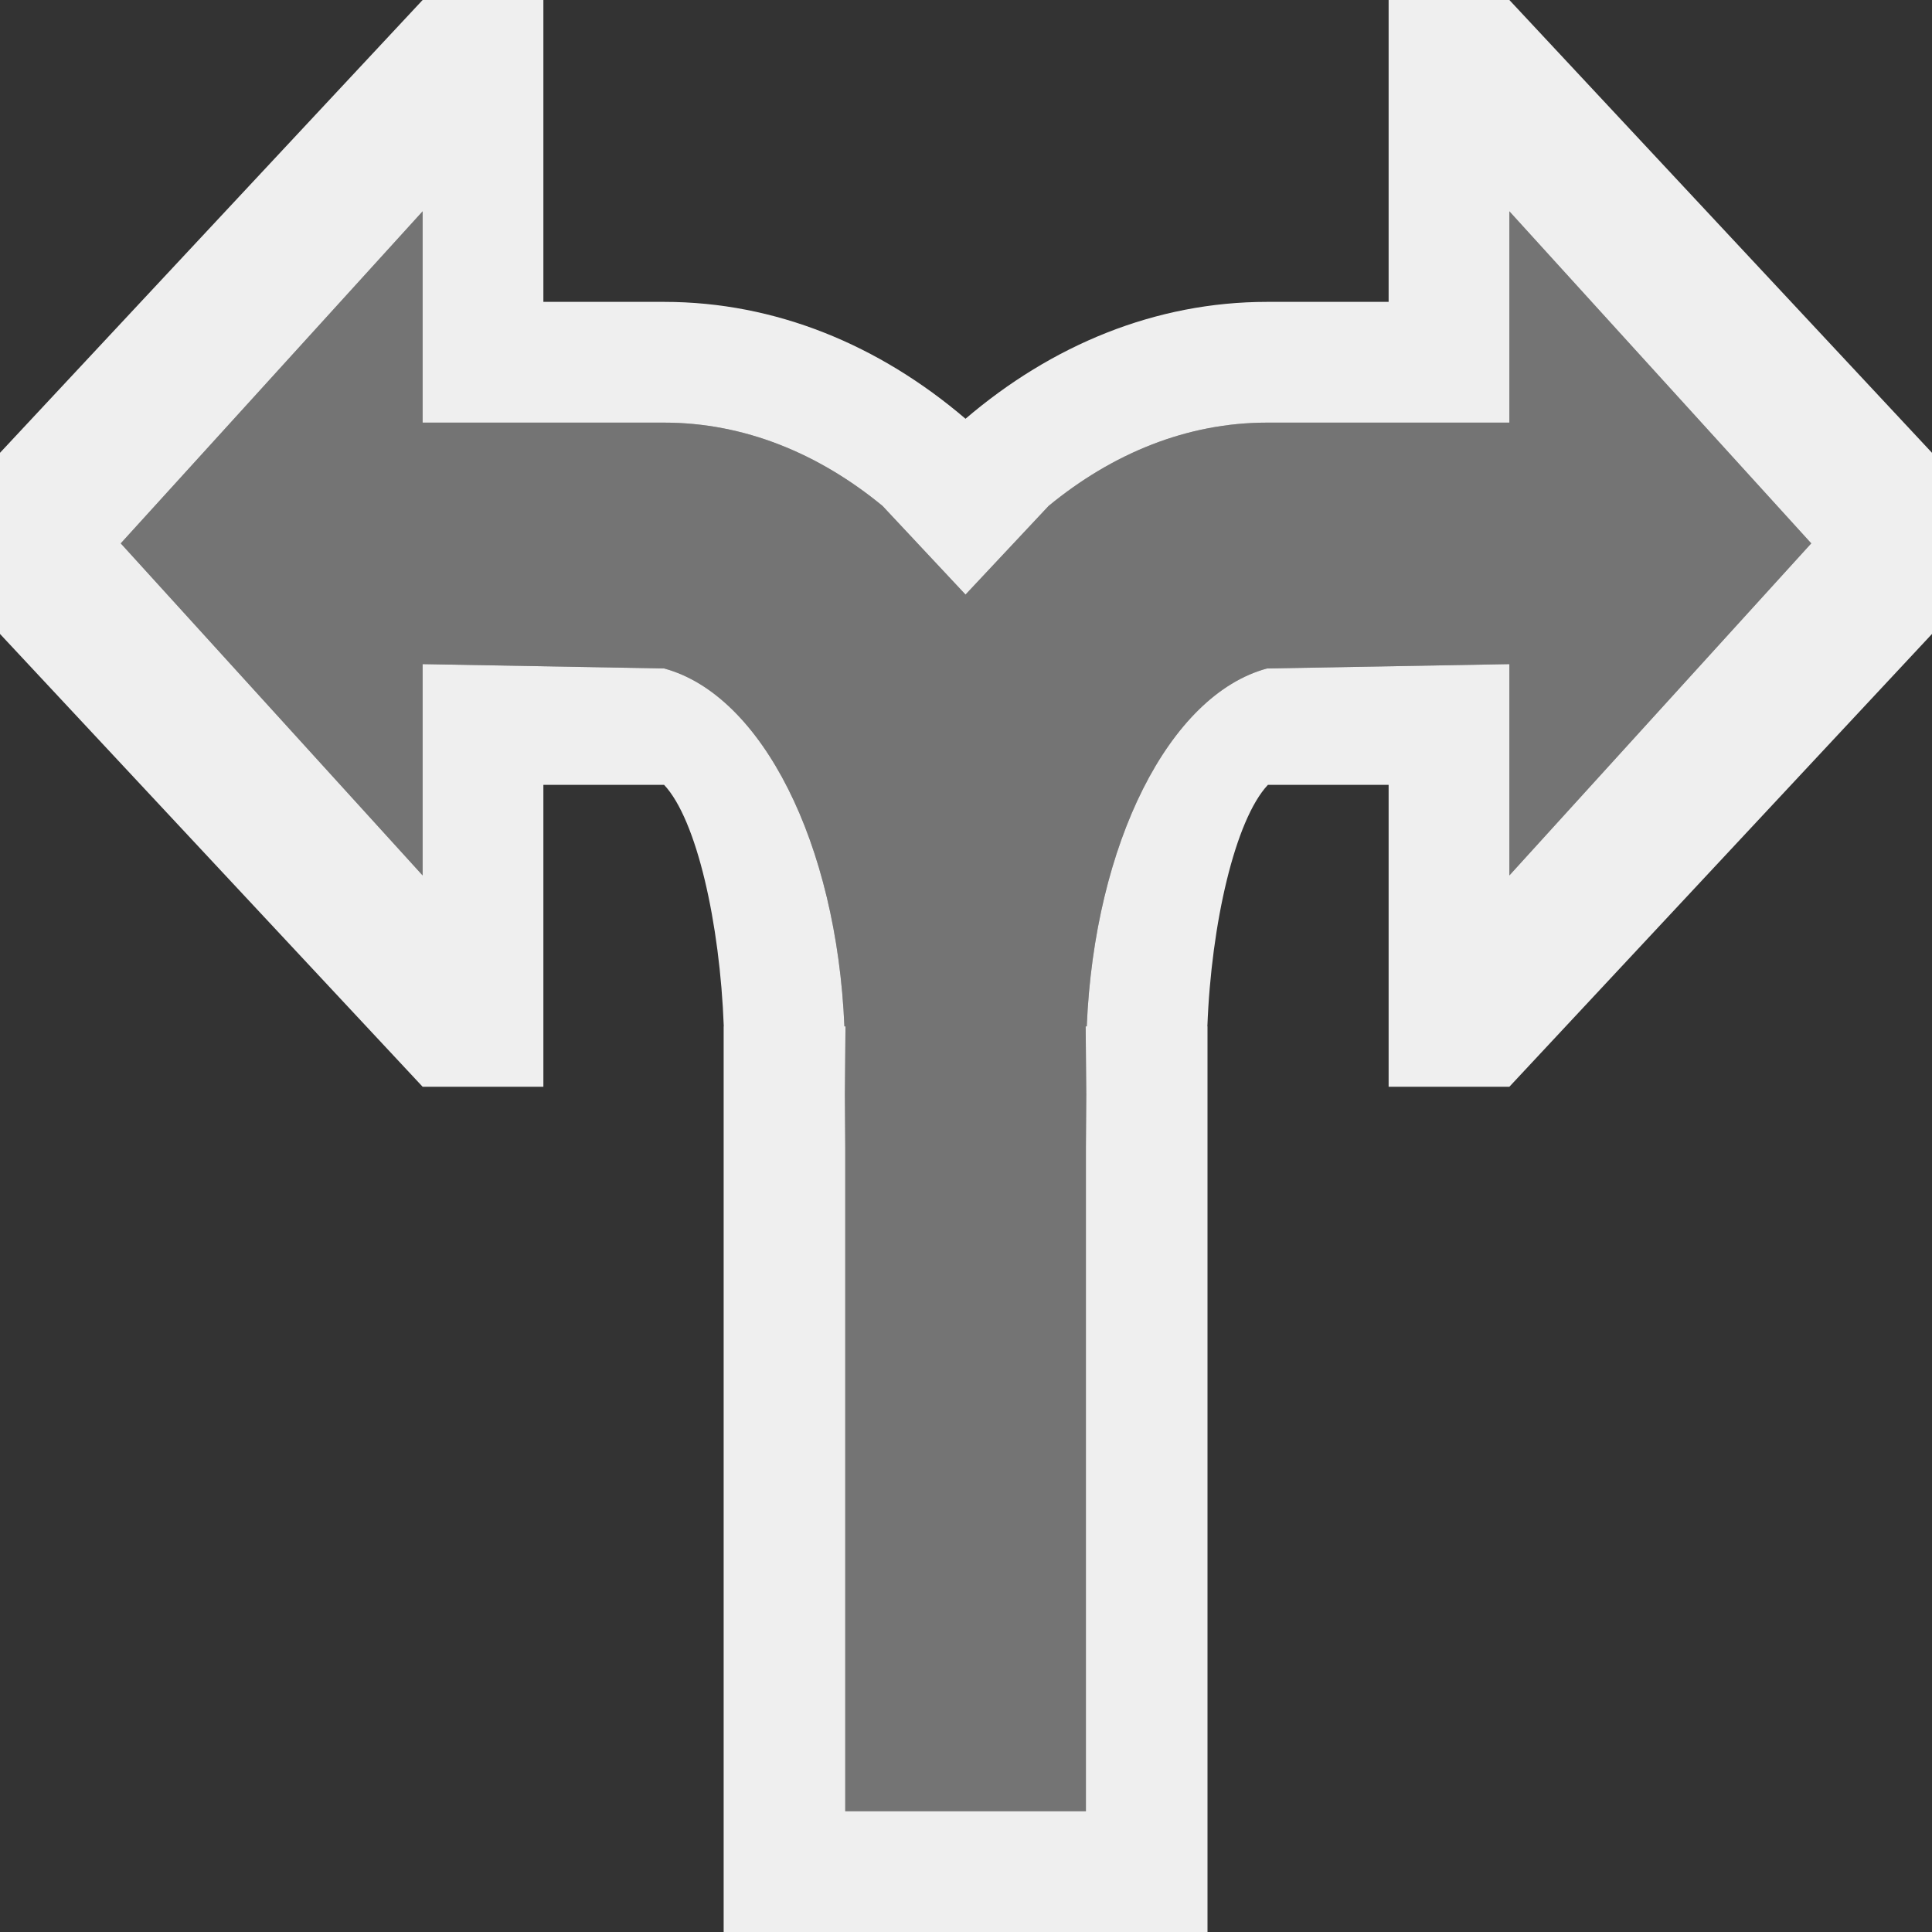
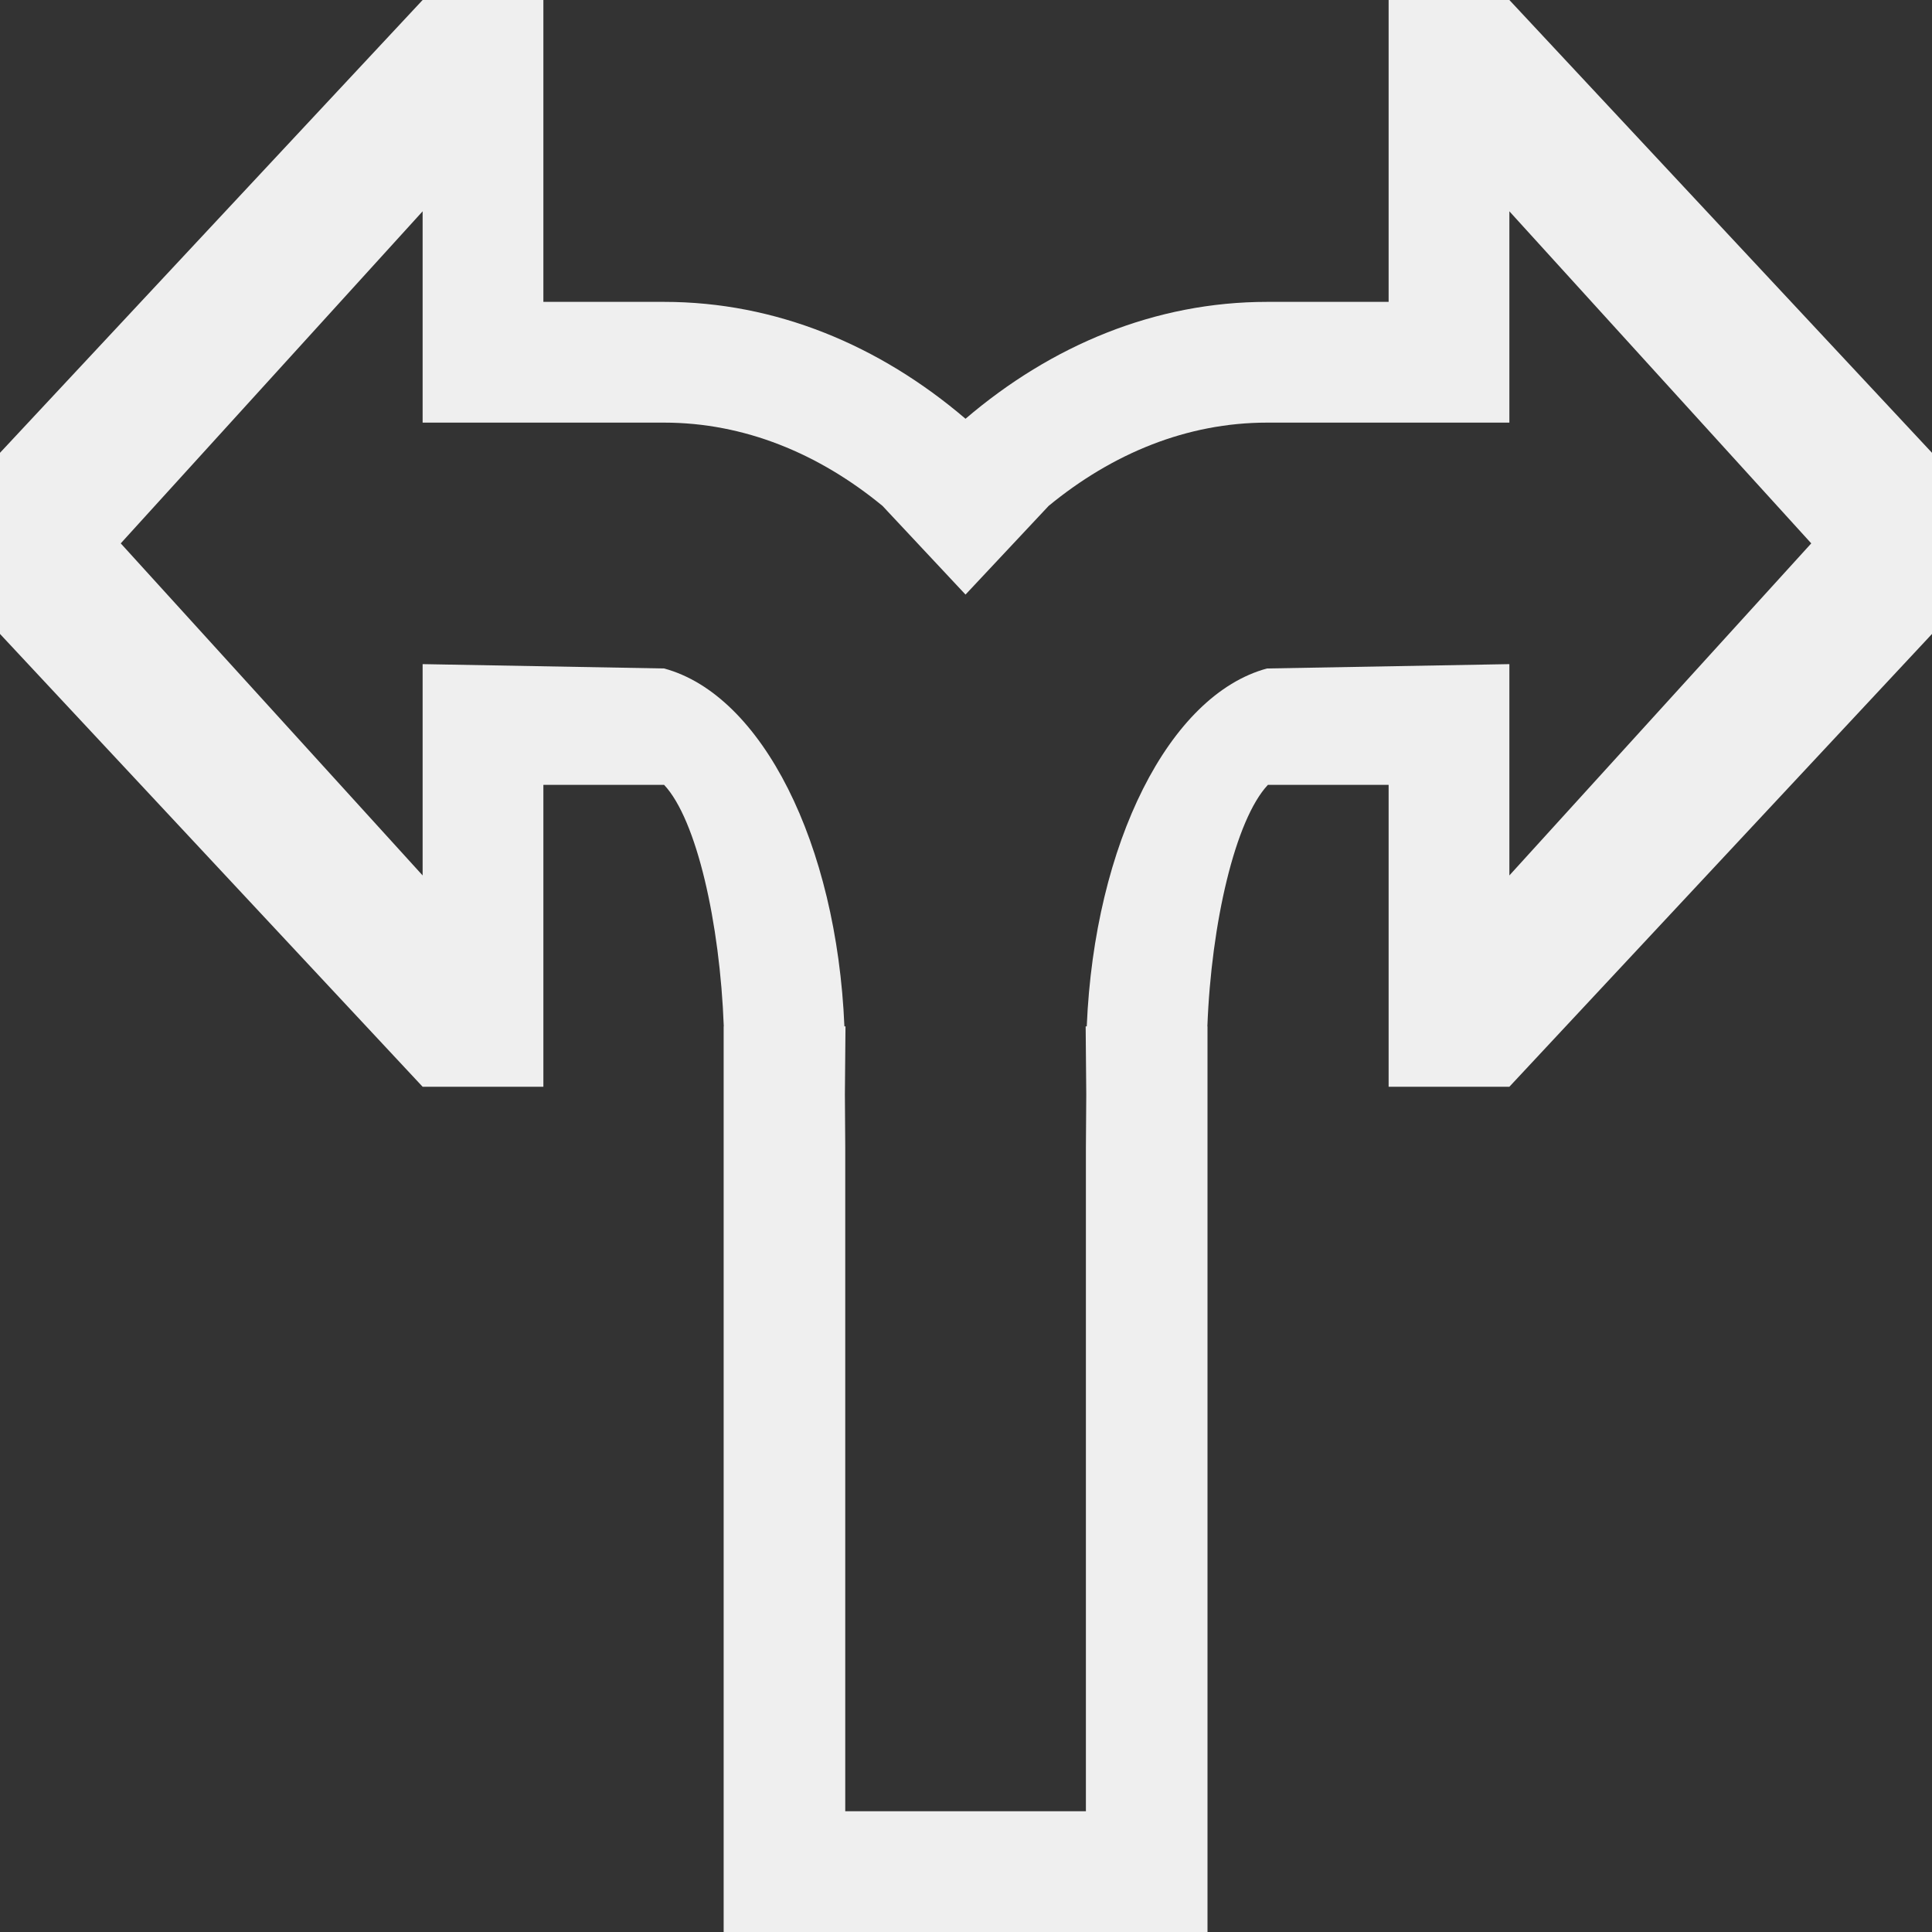
<svg xmlns="http://www.w3.org/2000/svg" height="32" viewBox="0 0 32 32" width="32">
  <rect x="0" y="0" width="32" height="32" fill="#333333" stroke="none" />
  <g fill="#efefef" stroke-width="1.263">
    <path d="m7 0-7 7.5v3l7 7.5h2v-5h2c.54.576.924 2.29.988 4h-.002v15h.014 7.986.014v-15h-.002c.064-1.71.462-3.424 1.002-4h-.014 2.014v5h2l7-7.5v-3l-7-7.5h-2v5h-2.014c-1.848 0-3.565.715-4.994 1.936-1.429-1.22-3.144-1.936-4.992-1.936h-2v-5zm0 3.5v3.5h4c1.326 0 2.56.51 3.617 1.379l1.375 1.469 1.377-1.469c1.057-.869 2.291-1.379 3.617-1.379h4.014v-3.5l5 5.5-5 5.5v-3.5l-4.014.072c-1.619.437-2.859 2.898-2.986 5.928h-.018l.01 1.125-.006.875v11h-3.986v-11l-.006-.875.01-1.125h-.018c-.127-3.029-1.367-5.491-2.986-5.928l-4-.072v3.5l-5-5.5z" />
-     <path d="m7 3.5v3.5h4c1.326 0 2.56.51 3.617 1.379l1.375 1.469 1.377-1.469c1.057-.869 2.291-1.379 3.617-1.379h4.014v-3.5l5 5.5-5 5.5v-3.5l-4.014.072c-1.619.437-2.859 2.898-2.986 5.928h-.018l.01 1.125-.006.875v11h-3.986v-11l-.006-.875.01-1.125h-.018c-.127-3.029-1.367-5.491-2.986-5.928l-4-.072v3.5l-5-5.5z" opacity=".35" />
  </g>
</svg>